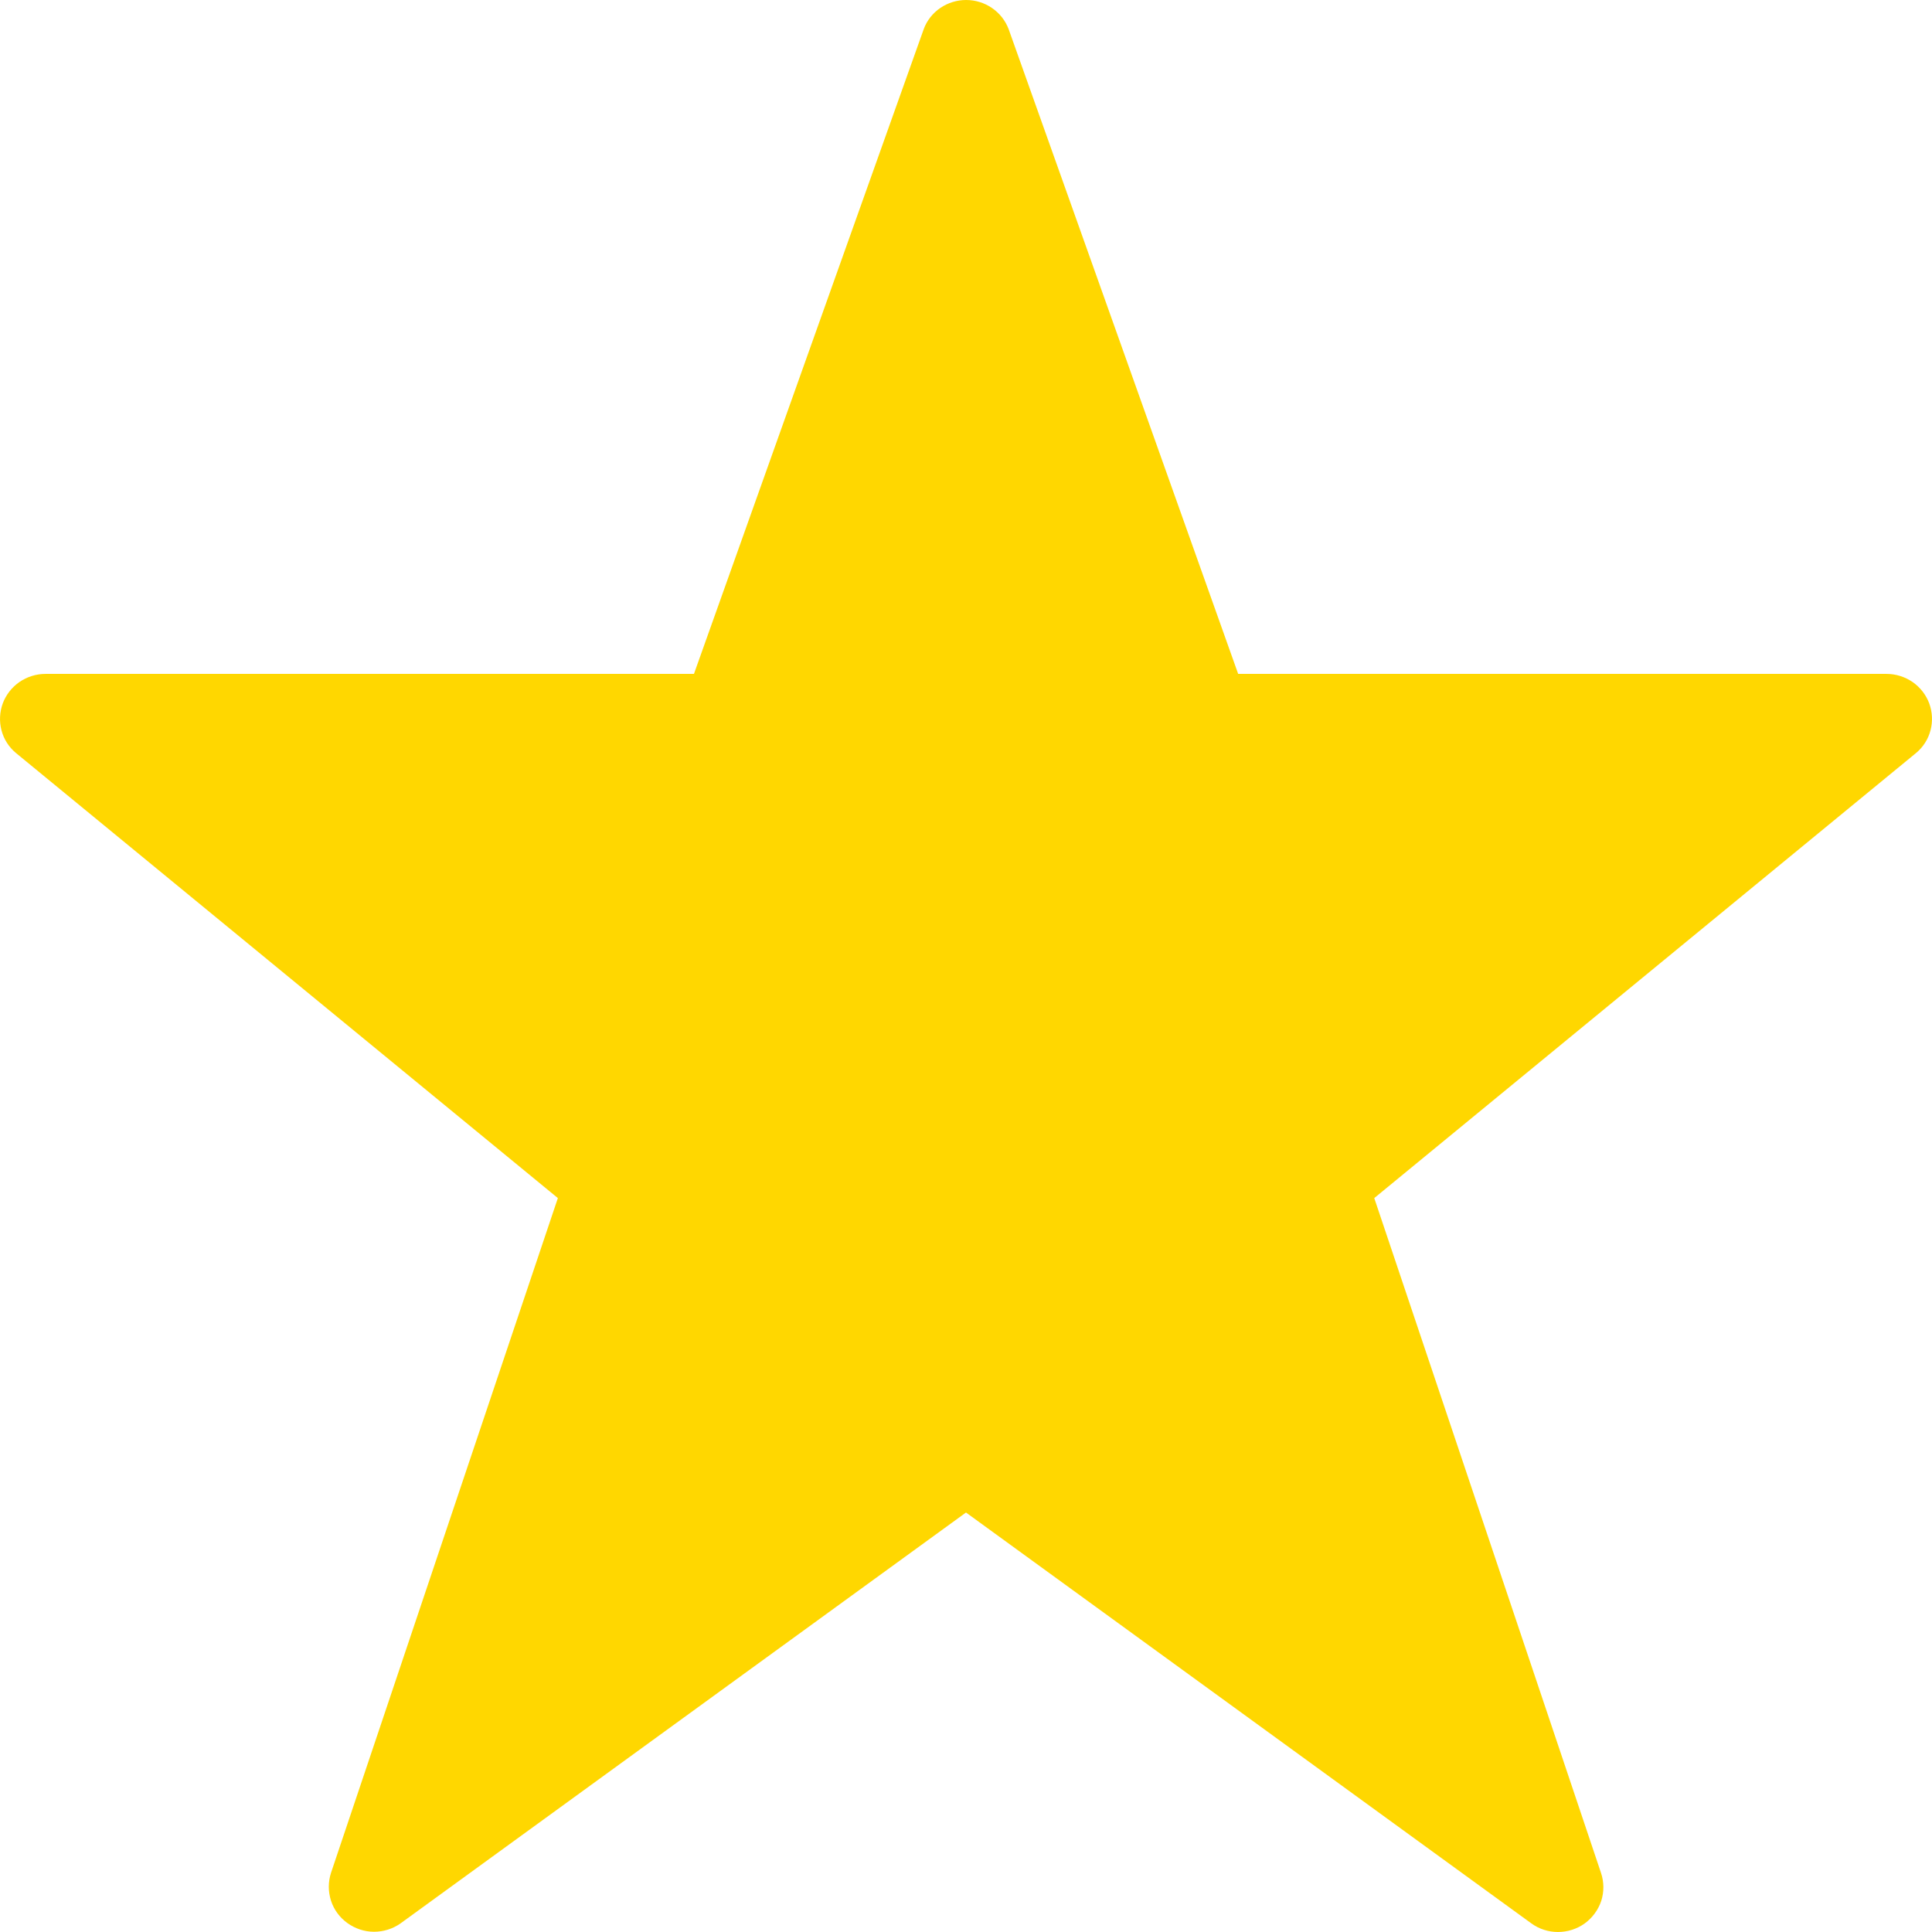
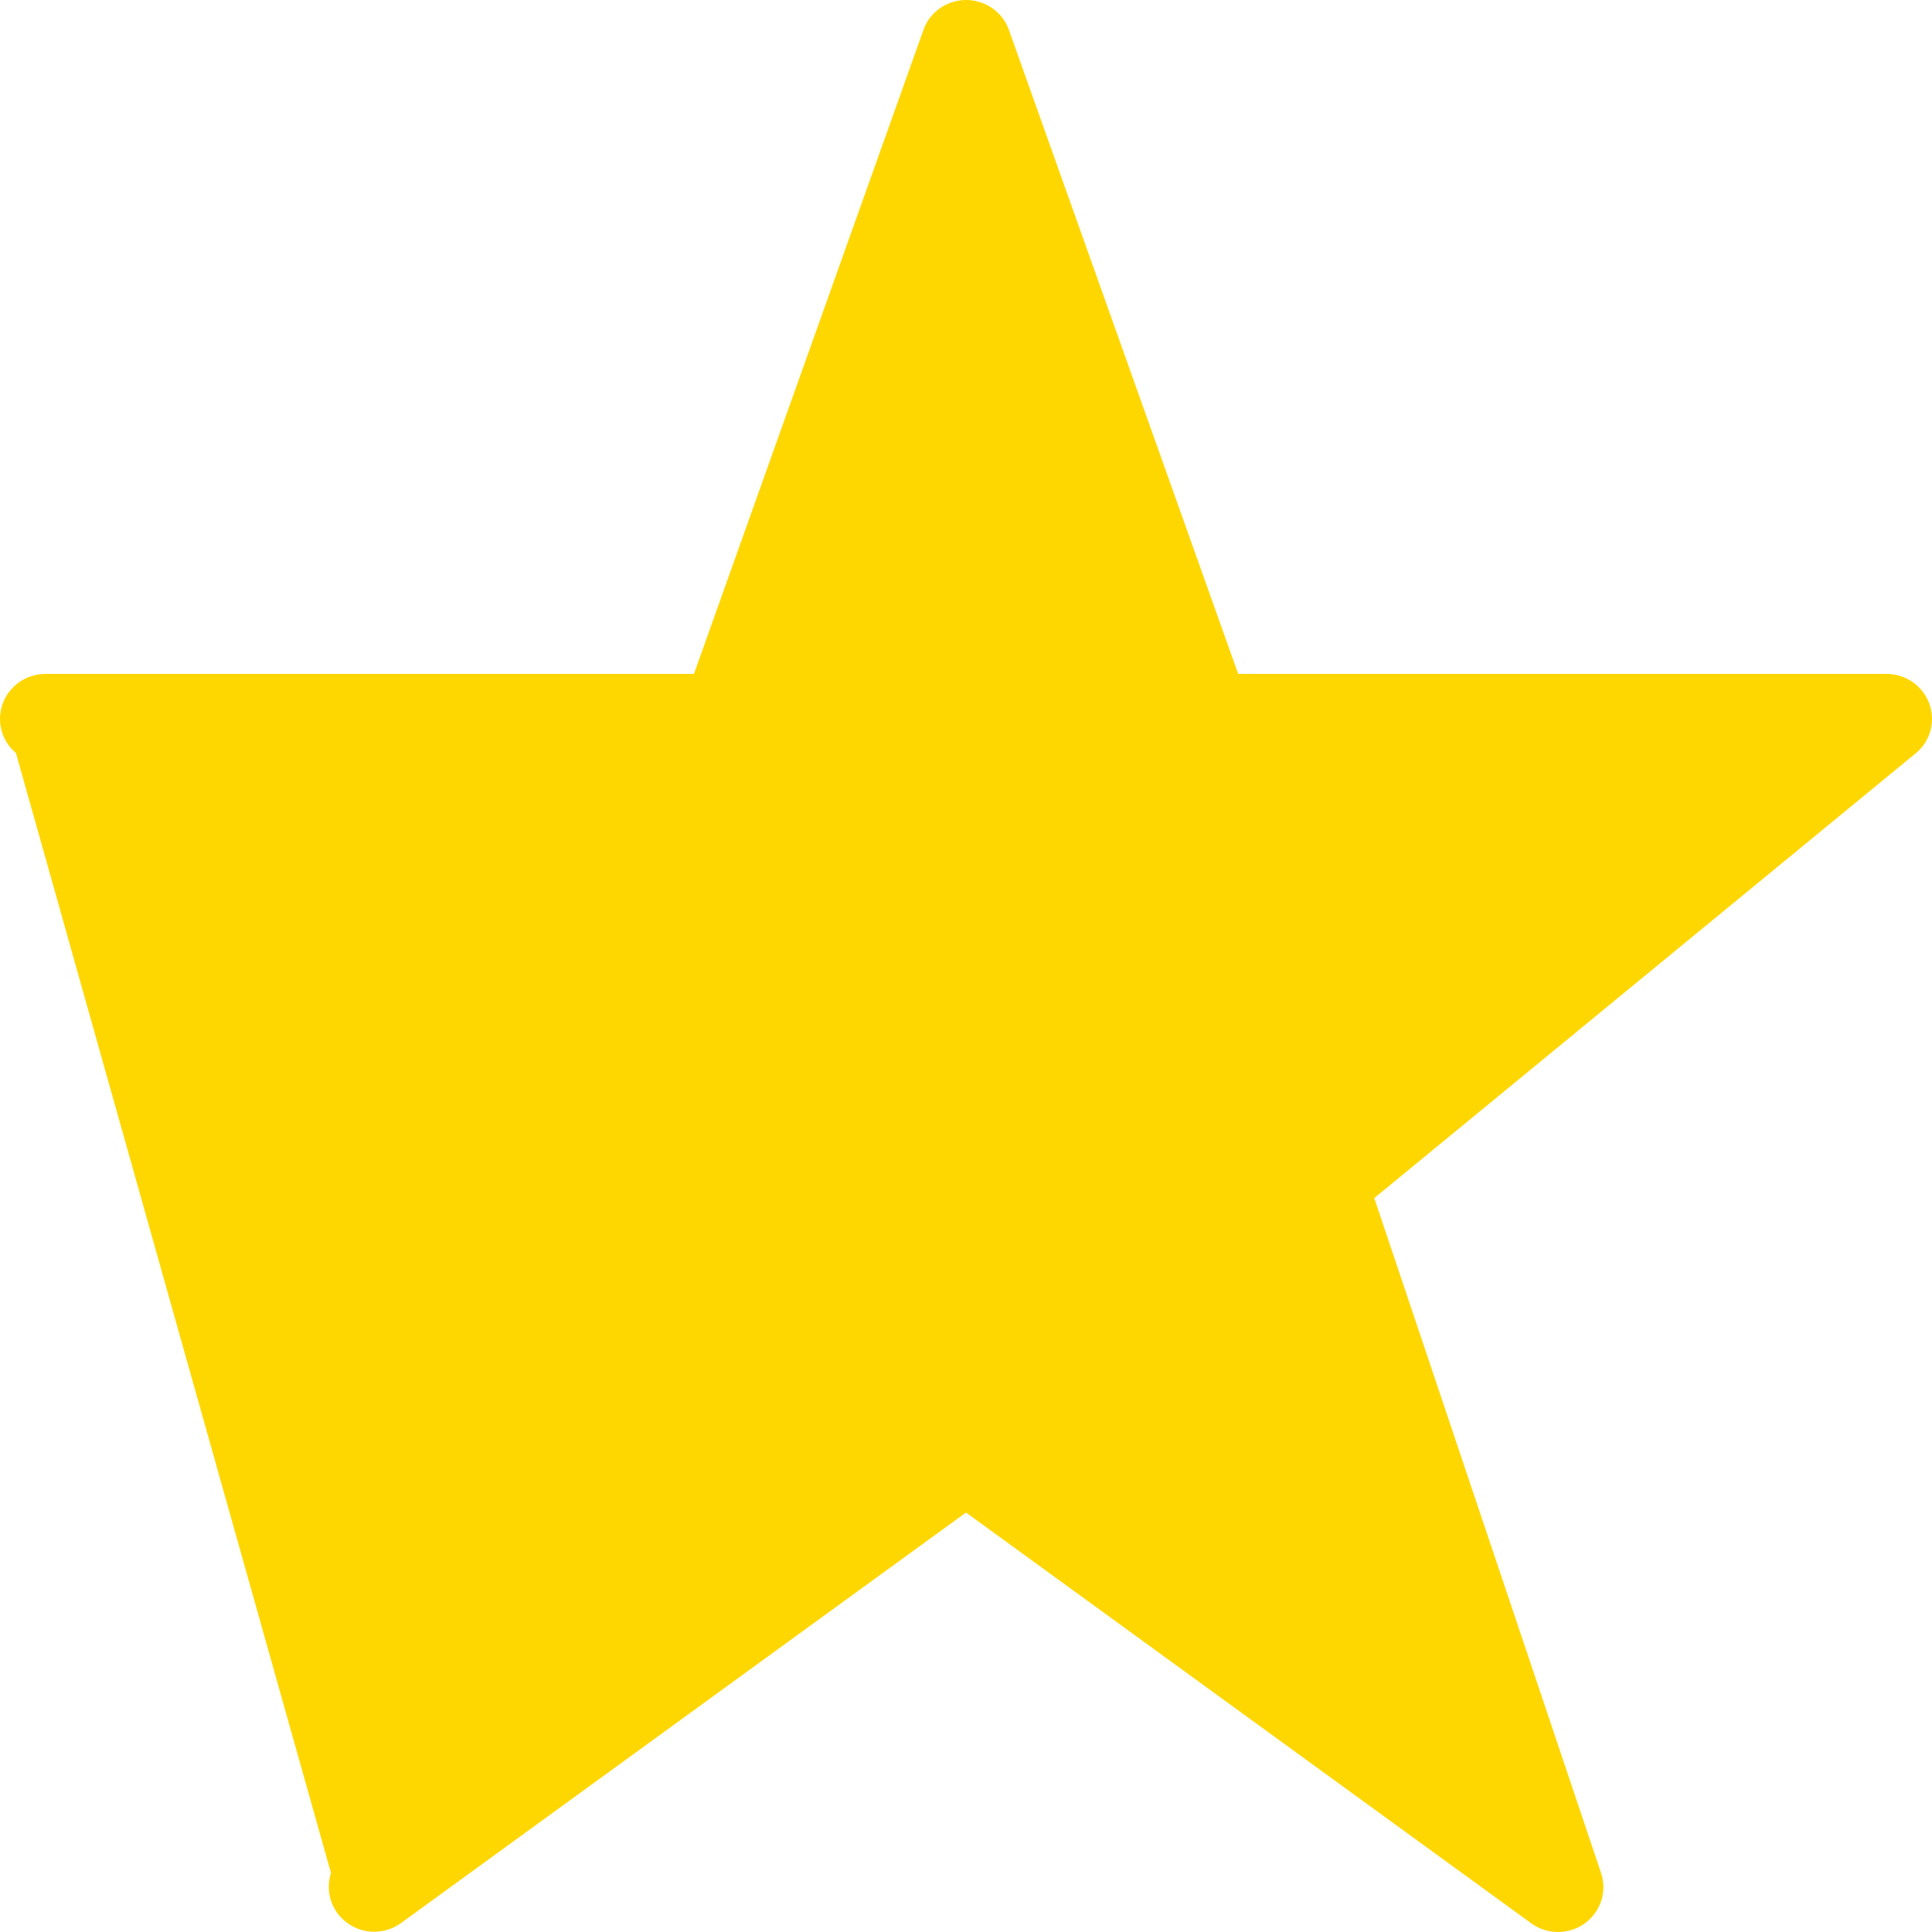
<svg xmlns="http://www.w3.org/2000/svg" width="16" height="16" viewBox="0 0 16 16" fill="none">
-   <path d="M7.65 0.241C7.676 0.17 7.724 0.109 7.787 0.066C7.85 0.023 7.925 0 8.001 0C8.078 0 8.152 0.023 8.215 0.066C8.278 0.109 8.326 0.17 8.353 0.241L10.254 5.581H15.624C15.701 5.581 15.776 5.605 15.839 5.648C15.902 5.692 15.95 5.753 15.977 5.825C16.003 5.896 16.007 5.974 15.988 6.047C15.969 6.121 15.927 6.187 15.868 6.236L11.381 9.922L13.259 15.511C13.284 15.585 13.285 15.666 13.261 15.742C13.236 15.817 13.188 15.882 13.124 15.929C13.06 15.975 12.982 16 12.902 16C12.823 16 12.745 15.975 12.681 15.928L8 12.526L3.318 15.928C3.253 15.974 3.176 15.998 3.097 15.998C3.018 15.998 2.941 15.972 2.877 15.926C2.813 15.88 2.765 15.815 2.741 15.74C2.717 15.665 2.717 15.585 2.741 15.511L4.62 9.922L0.132 6.236C0.073 6.187 0.031 6.121 0.012 6.047C-0.007 5.974 -0.003 5.896 0.023 5.825C0.05 5.753 0.098 5.692 0.161 5.648C0.224 5.605 0.299 5.581 0.376 5.581H5.747L7.65 0.241Z" fill="#FFD700" />
+   <path d="M7.65 0.241C7.676 0.17 7.724 0.109 7.787 0.066C7.85 0.023 7.925 0 8.001 0C8.078 0 8.152 0.023 8.215 0.066C8.278 0.109 8.326 0.17 8.353 0.241L10.254 5.581H15.624C15.701 5.581 15.776 5.605 15.839 5.648C15.902 5.692 15.95 5.753 15.977 5.825C16.003 5.896 16.007 5.974 15.988 6.047C15.969 6.121 15.927 6.187 15.868 6.236L11.381 9.922L13.259 15.511C13.284 15.585 13.285 15.666 13.261 15.742C13.236 15.817 13.188 15.882 13.124 15.929C13.06 15.975 12.982 16 12.902 16C12.823 16 12.745 15.975 12.681 15.928L8 12.526L3.318 15.928C3.253 15.974 3.176 15.998 3.097 15.998C3.018 15.998 2.941 15.972 2.877 15.926C2.813 15.88 2.765 15.815 2.741 15.74C2.717 15.665 2.717 15.585 2.741 15.511L0.132 6.236C0.073 6.187 0.031 6.121 0.012 6.047C-0.007 5.974 -0.003 5.896 0.023 5.825C0.05 5.753 0.098 5.692 0.161 5.648C0.224 5.605 0.299 5.581 0.376 5.581H5.747L7.65 0.241Z" fill="#FFD700" />
</svg>